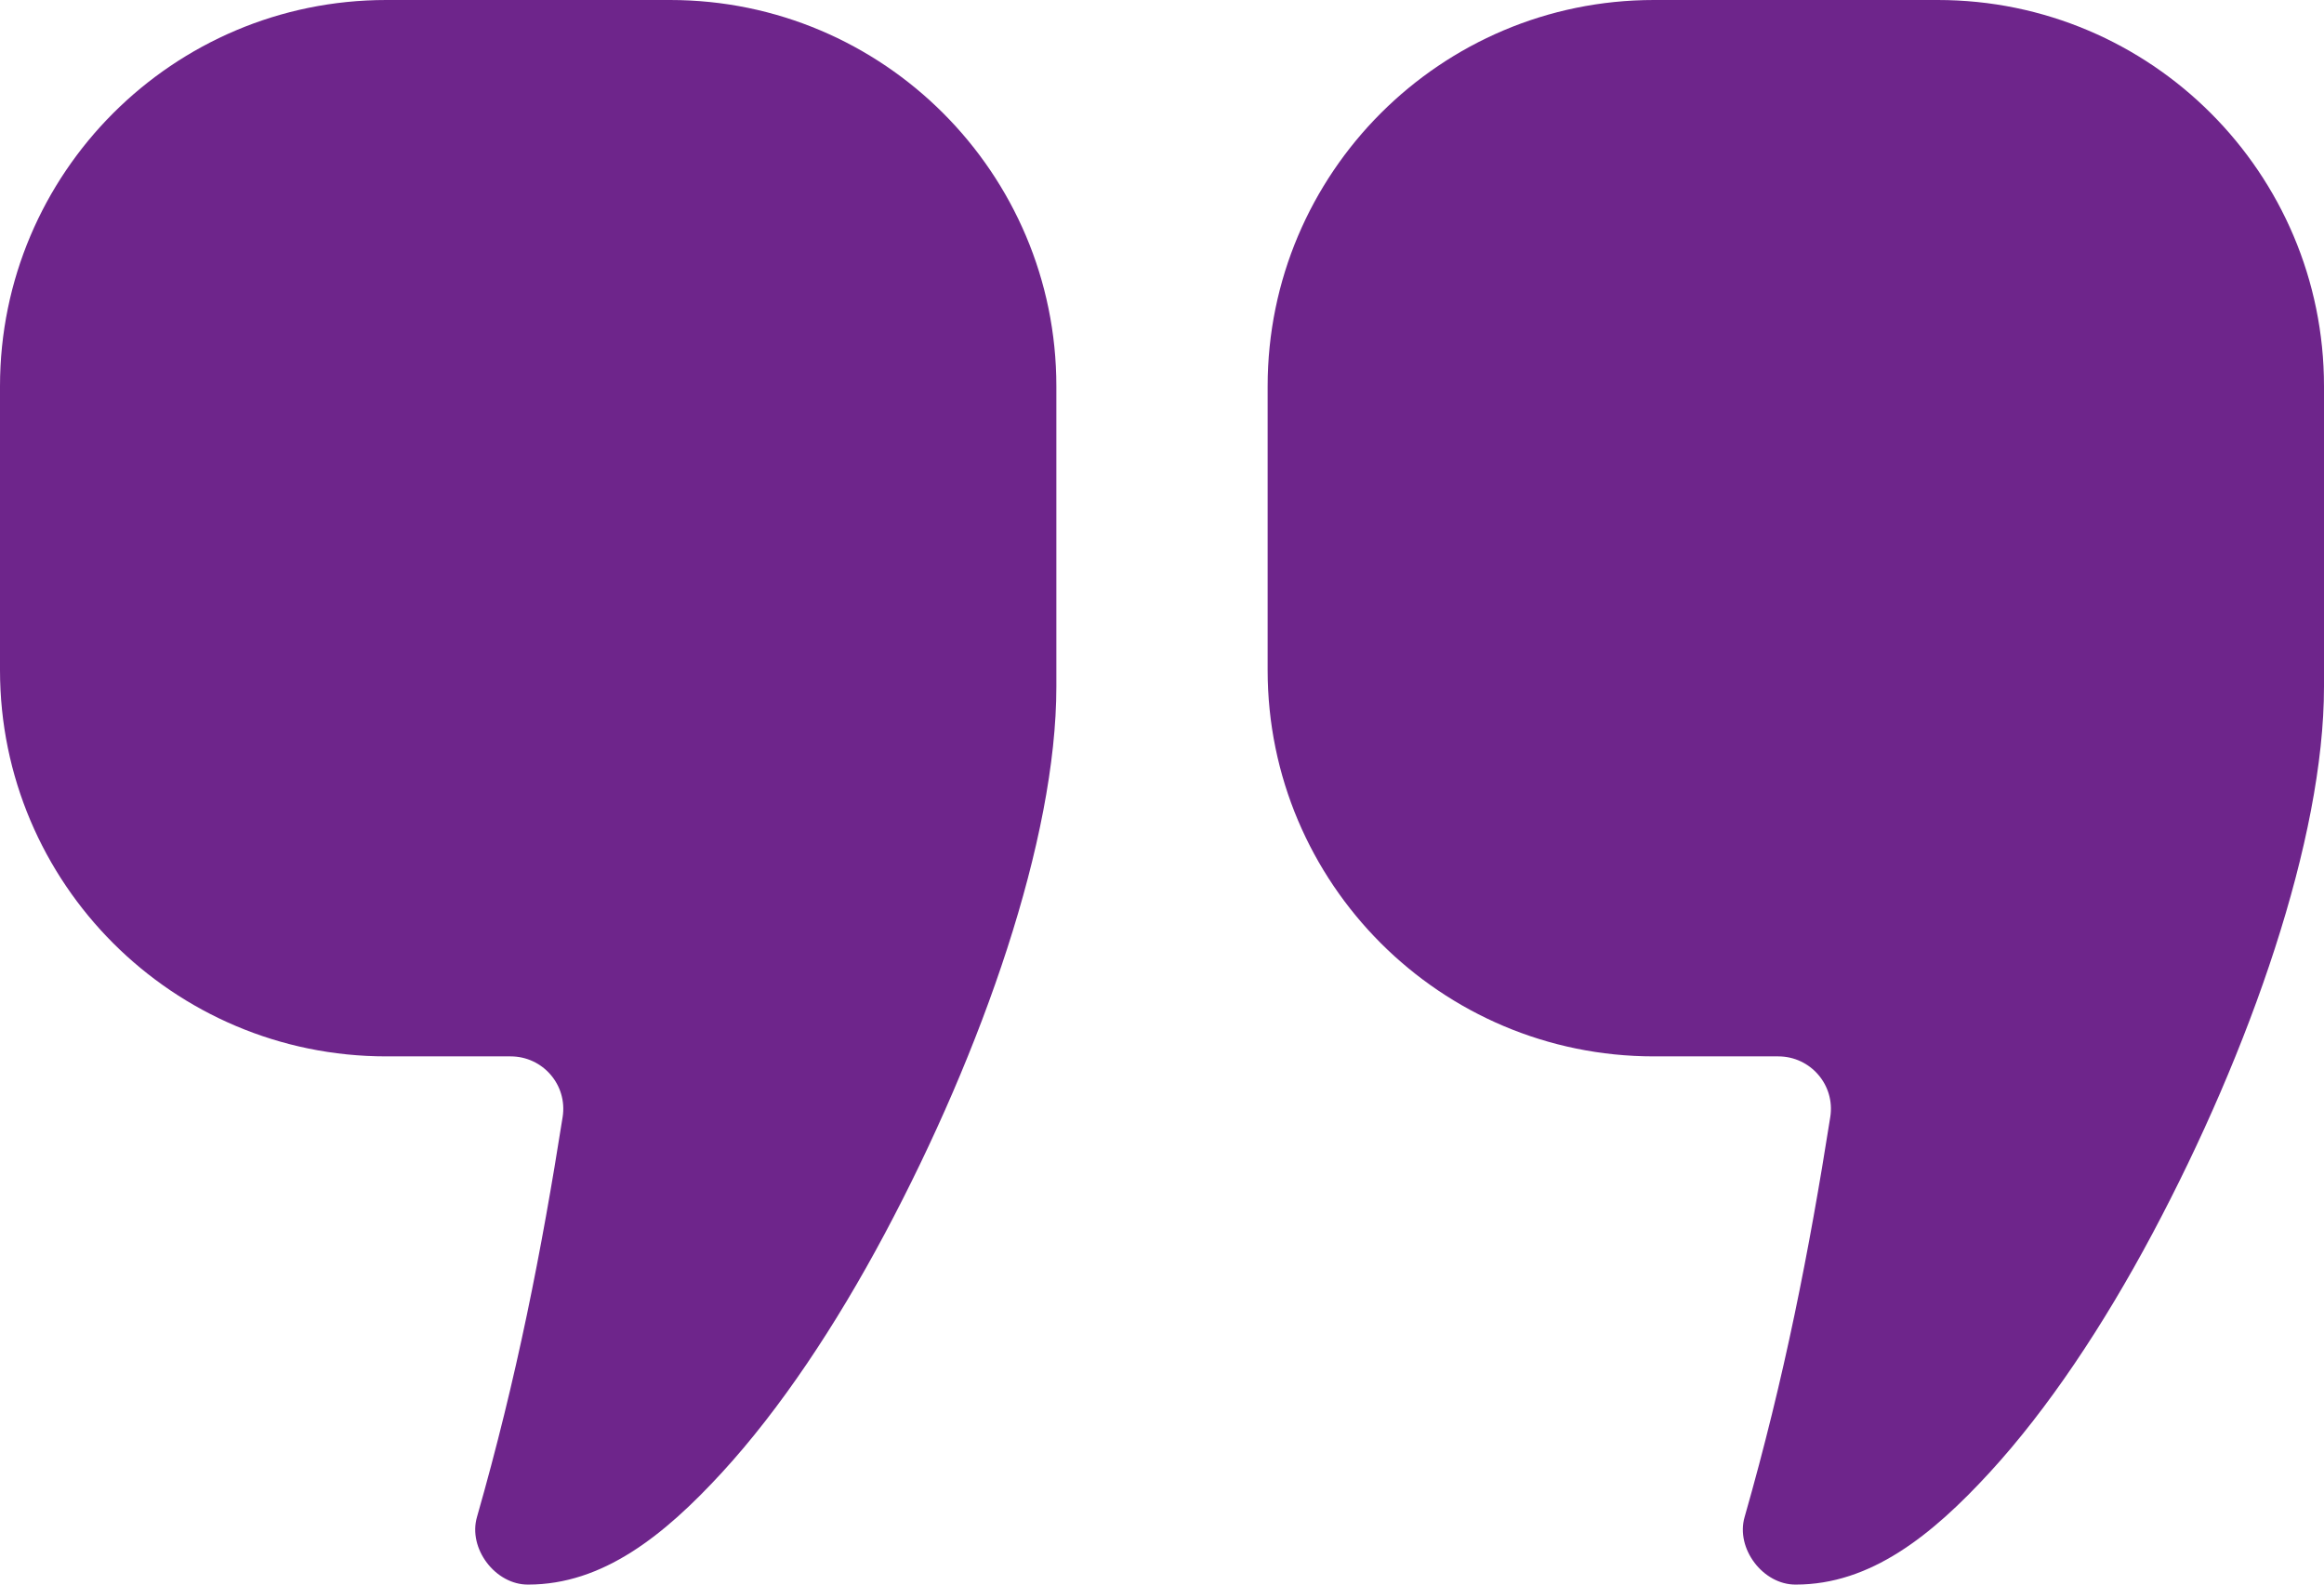
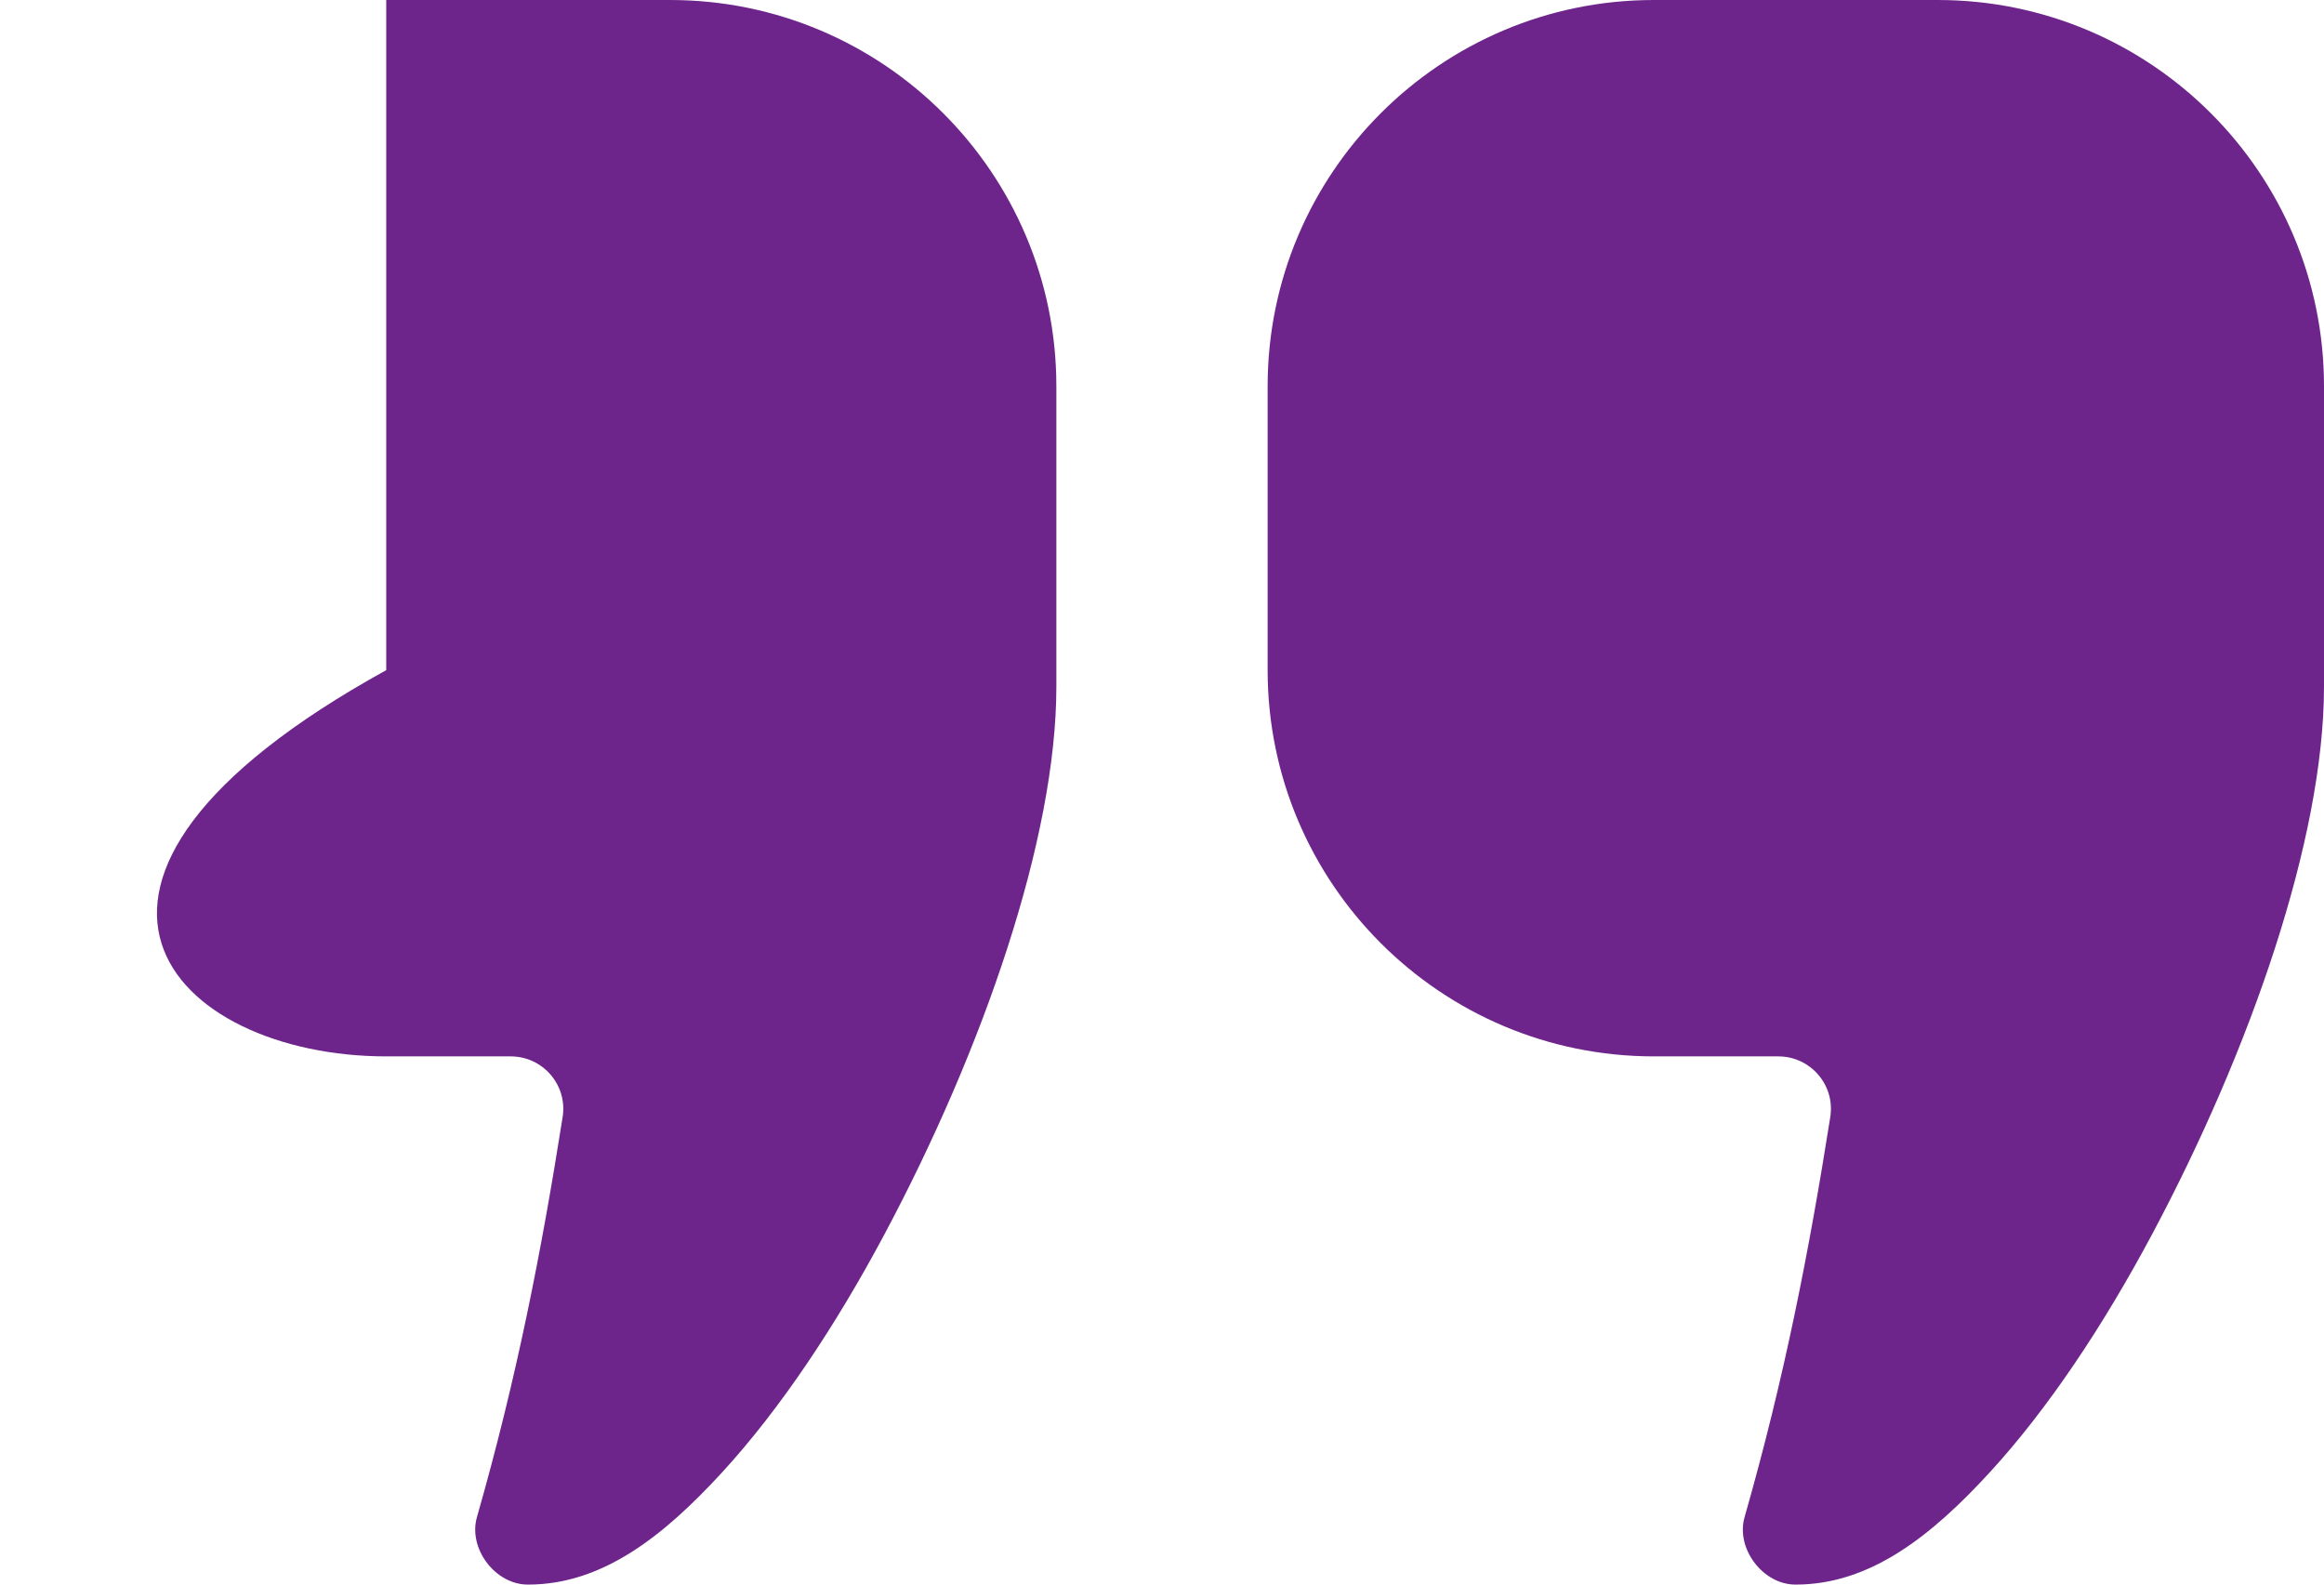
<svg xmlns="http://www.w3.org/2000/svg" width="88" height="60" viewBox="0 0 88 60" fill="none">
-   <path d="M14.625 0C6.554 0 0 6.554 0 14.625V25.375C0 33.446 6.554 40 14.625 40H19.336C20.558 40 21.495 41.087 21.305 42.294C20.503 47.376 19.576 52.141 18.062 57.438C17.713 58.631 18.757 60.011 20 60C22.822 60 25.143 58.148 27.344 55.75C29.545 53.352 31.647 50.194 33.5 46.719C37.205 39.767 40 31.763 40 26C40 22.208 40 18.417 40 14.625C40 6.554 33.446 0 25.375 0H14.625ZM62.625 0C54.554 0 48 6.554 48 14.625V25.375C48 33.446 54.554 40 62.625 40H67.336C68.558 40 69.495 41.087 69.305 42.294C68.503 47.376 67.576 52.141 66.062 57.438C65.713 58.631 66.757 60.011 68 60C70.822 60 73.143 58.148 75.344 55.75C77.545 53.352 79.647 50.194 81.5 46.719C85.205 39.767 88 31.763 88 26C88 22.208 88 18.417 88 14.625C88 6.554 81.446 0 73.375 0H62.625Z" fill="#6E258B" />
+   <path d="M14.625 0V25.375C0 33.446 6.554 40 14.625 40H19.336C20.558 40 21.495 41.087 21.305 42.294C20.503 47.376 19.576 52.141 18.062 57.438C17.713 58.631 18.757 60.011 20 60C22.822 60 25.143 58.148 27.344 55.75C29.545 53.352 31.647 50.194 33.5 46.719C37.205 39.767 40 31.763 40 26C40 22.208 40 18.417 40 14.625C40 6.554 33.446 0 25.375 0H14.625ZM62.625 0C54.554 0 48 6.554 48 14.625V25.375C48 33.446 54.554 40 62.625 40H67.336C68.558 40 69.495 41.087 69.305 42.294C68.503 47.376 67.576 52.141 66.062 57.438C65.713 58.631 66.757 60.011 68 60C70.822 60 73.143 58.148 75.344 55.75C77.545 53.352 79.647 50.194 81.5 46.719C85.205 39.767 88 31.763 88 26C88 22.208 88 18.417 88 14.625C88 6.554 81.446 0 73.375 0H62.625Z" fill="#6E258B" />
</svg>